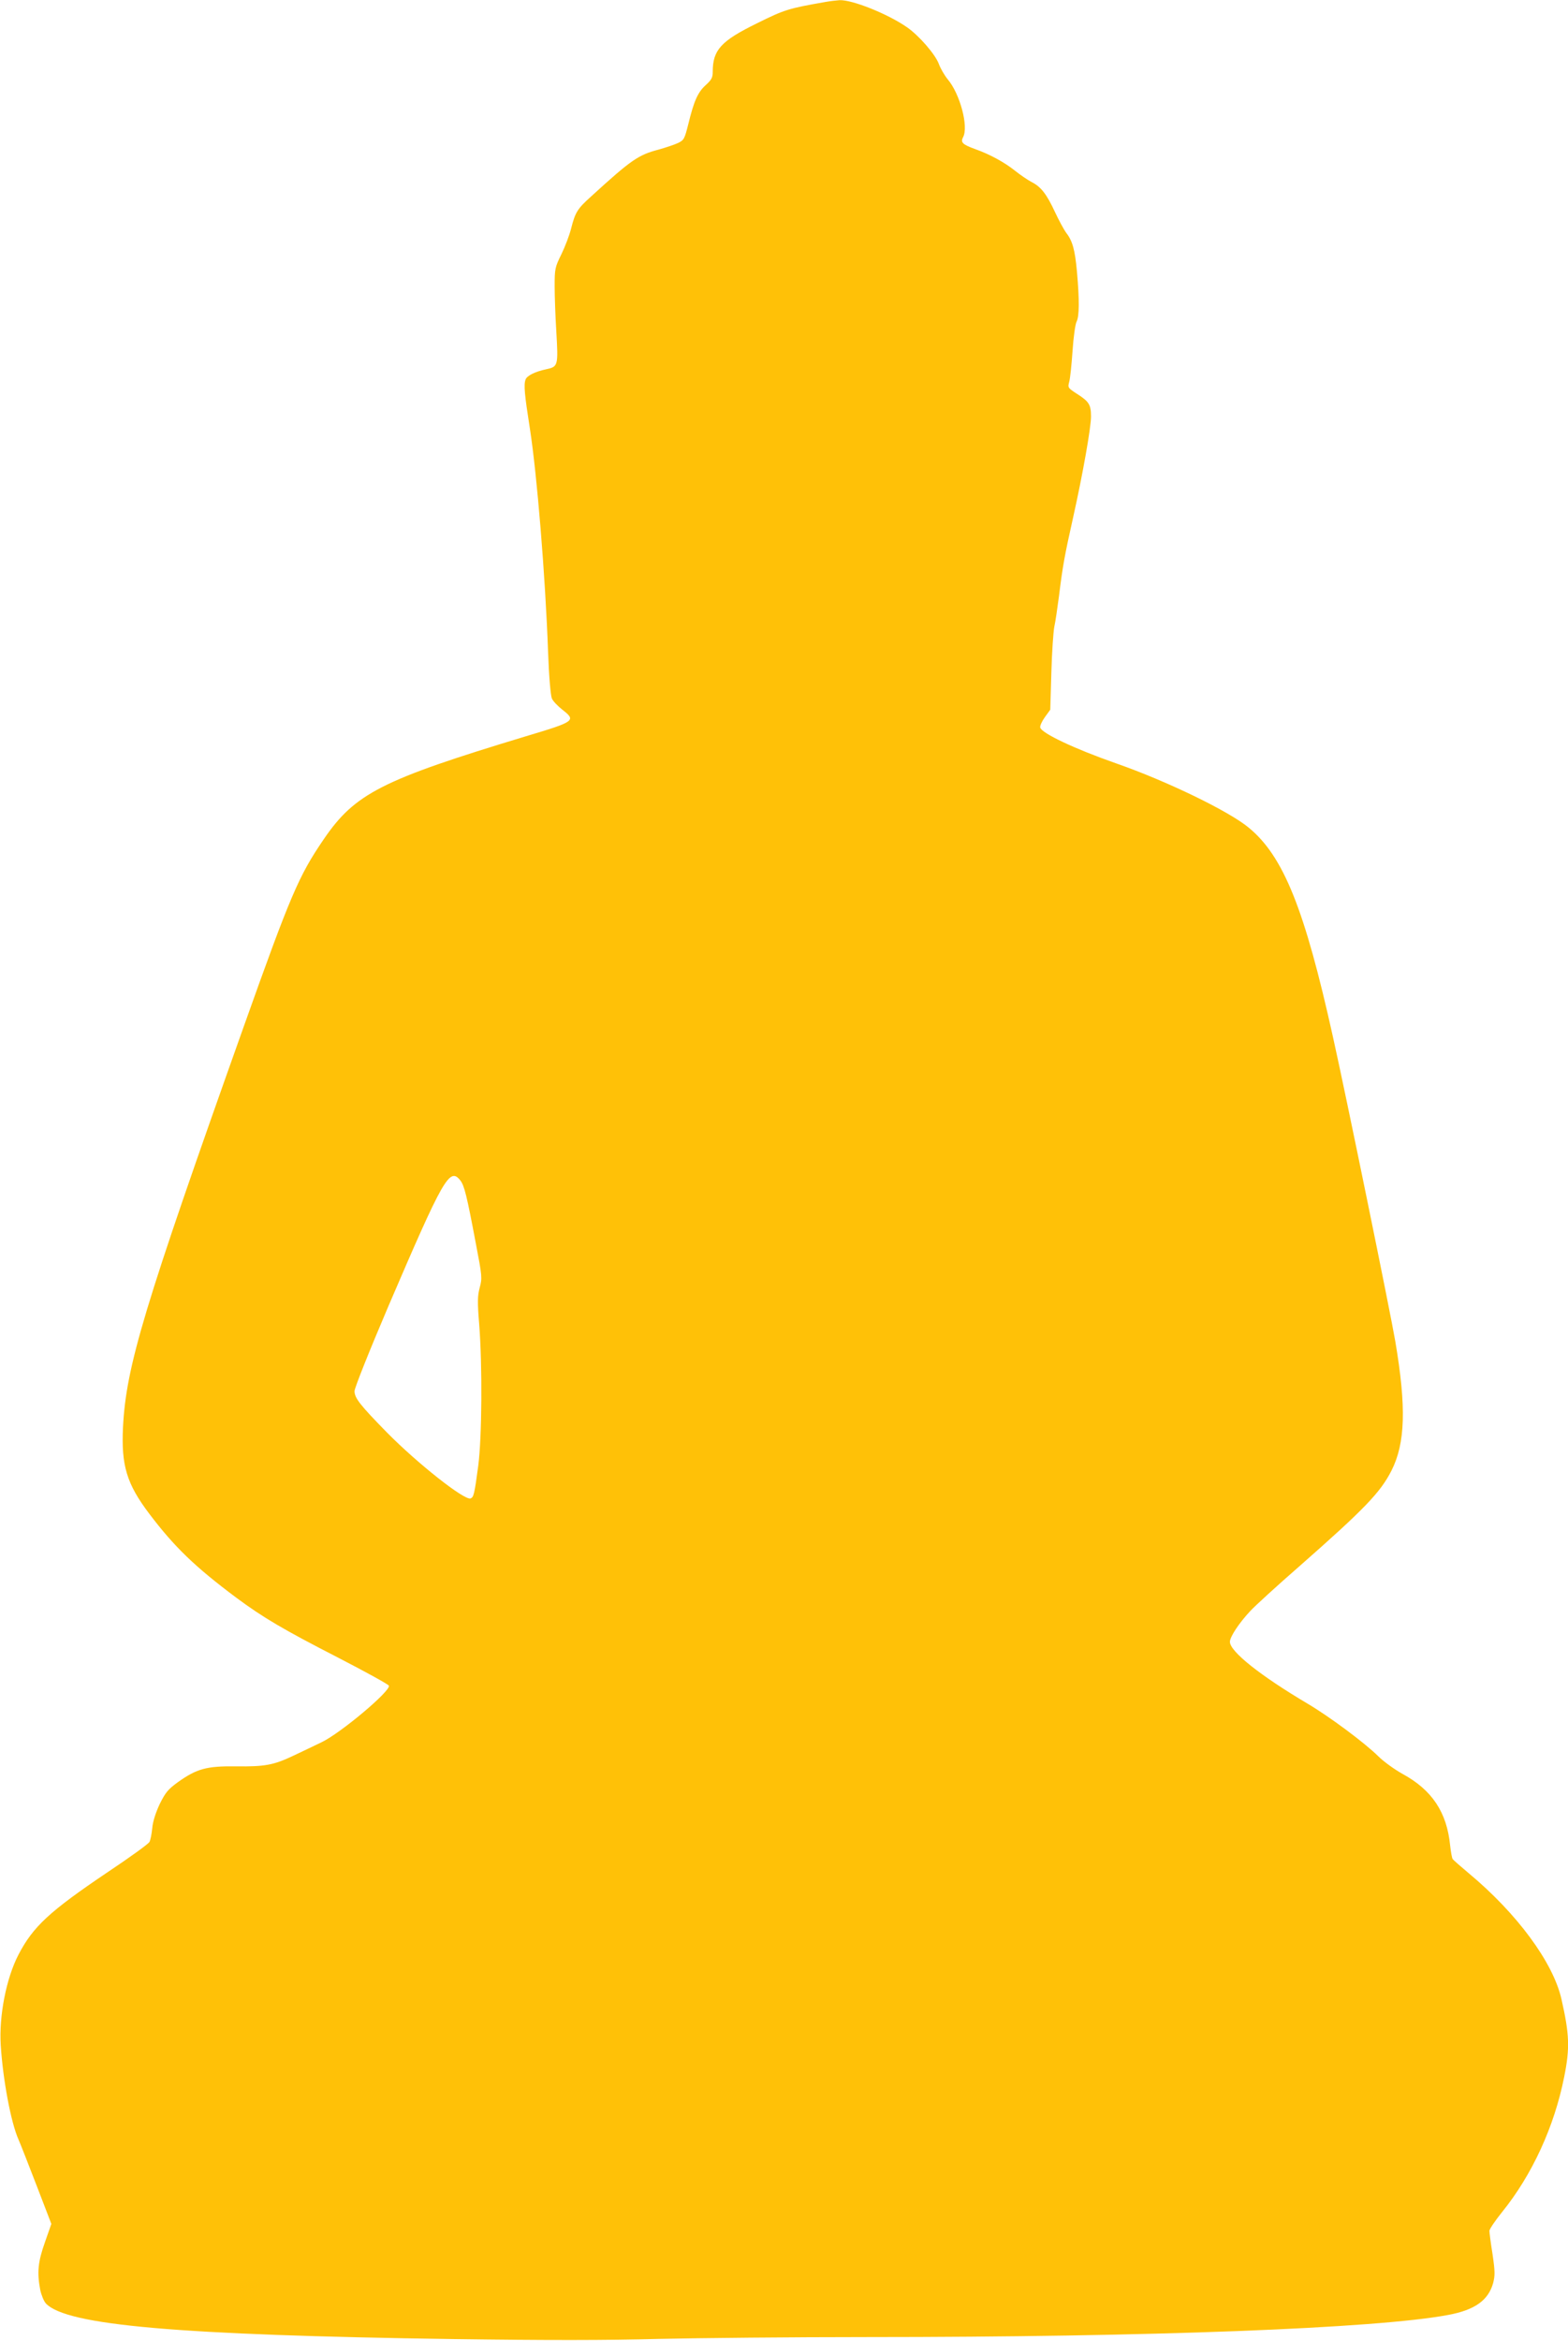
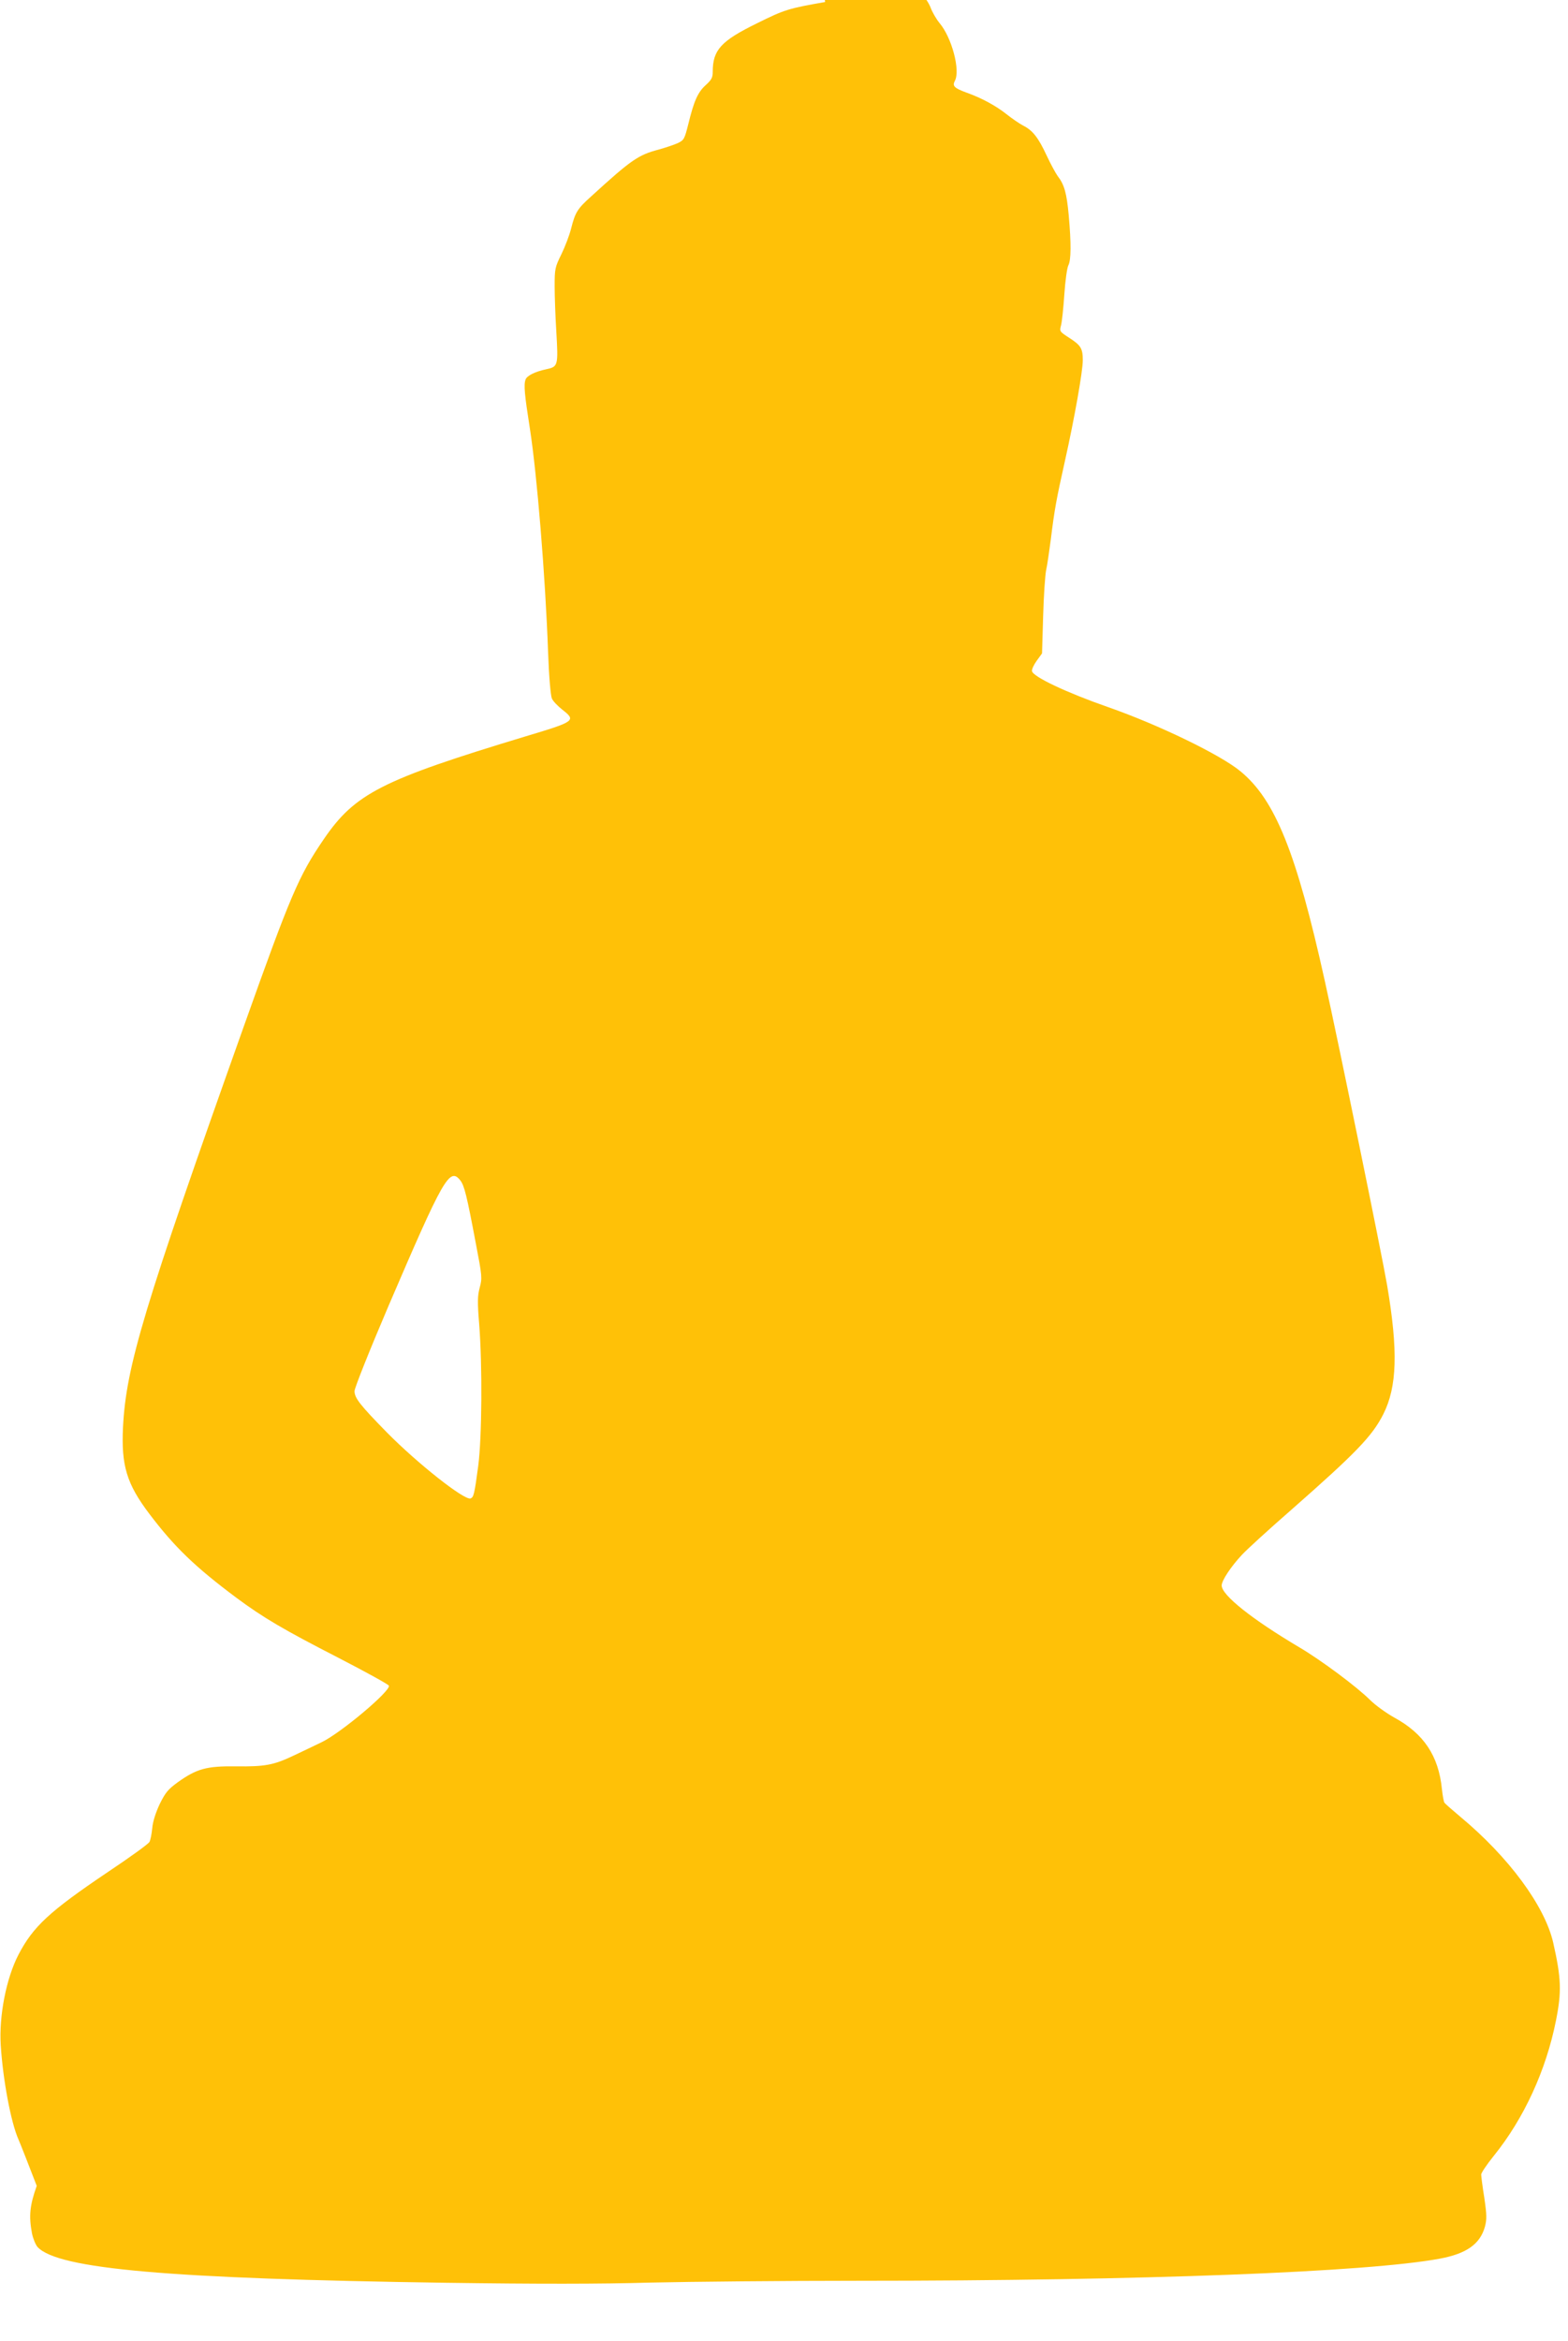
<svg xmlns="http://www.w3.org/2000/svg" version="1.0" width="858pt" height="1280pt" viewBox="0 0 858 1280" preserveAspectRatio="xMidYMid meet">
  <g transform="translate(0,1280) scale(0.1,-0.1)" fill="#ffc107" stroke="none">
-     <path d="M4515 12789 c-199 -35 -221 -41 -372 -116 -198 -97 -243 -146 -243 -266 0 -32 -7 -44 -39 -73 -43 -39 -64 -87 -95 -214 -20 -79 -23 -86 -56 -102 -19 -9 -67 -25 -106 -36 -111 -29 -150 -56 -367 -254 -78 -70 -89 -88 -112 -178 -9 -36 -33 -99 -53 -140 -35 -71 -37 -80 -37 -175 0 -55 4 -166 9 -246 11 -189 10 -194 -54 -208 -62 -13 -106 -35 -114 -56 -11 -29 -6 -81 24 -272 38 -246 84 -799 99 -1218 5 -137 14 -240 21 -255 6 -14 32 -41 56 -60 78 -61 73 -65 -201 -147 -787 -238 -933 -312 -1104 -563 -136 -199 -181 -304 -436 -1020 -549 -1542 -645 -1861 -662 -2195 -10 -209 20 -309 144 -473 137 -181 250 -290 475 -458 148 -110 259 -175 557 -328 151 -78 277 -147 279 -154 9 -30 -264 -259 -368 -309 -41 -20 -111 -53 -155 -74 -108 -51 -155 -60 -314 -58 -161 2 -214 -13 -317 -86 -55 -40 -68 -56 -100 -120 -22 -47 -38 -96 -41 -133 -3 -31 -10 -65 -15 -74 -4 -10 -108 -85 -231 -167 -316 -213 -406 -296 -486 -450 -67 -129 -107 -335 -97 -494 12 -191 56 -424 97 -516 11 -25 56 -140 100 -254 l80 -208 -35 -100 c-38 -107 -44 -164 -26 -260 6 -29 20 -63 31 -75 113 -120 722 -173 2234 -195 499 -7 842 -7 1119 1 219 5 732 10 1140 10 1549 0 2785 47 3180 121 145 27 219 79 246 173 11 42 11 64 -3 160 -10 61 -17 119 -17 127 0 9 31 55 68 101 166 205 287 469 341 740 32 159 29 233 -15 427 -46 201 -244 469 -509 689 -44 37 -83 71 -86 76 -4 5 -10 39 -14 75 -18 181 -99 303 -261 391 -43 24 -103 67 -132 96 -74 73 -263 214 -384 286 -262 155 -428 287 -428 340 0 27 50 103 112 169 24 26 144 136 268 244 356 313 443 403 504 523 76 150 82 347 21 707 -26 154 -269 1342 -341 1664 -155 700 -271 989 -461 1145 -108 90 -449 255 -724 351 -229 80 -411 166 -417 197 -2 9 10 35 26 57 l29 40 6 203 c3 112 11 224 16 250 6 26 17 102 26 170 20 164 31 222 77 428 53 237 98 492 98 552 0 65 -11 82 -75 123 -52 34 -53 35 -44 68 5 19 13 95 18 169 5 75 15 146 22 159 15 29 16 117 2 274 -11 120 -24 168 -61 215 -10 14 -37 63 -59 110 -46 99 -77 139 -129 165 -21 11 -62 39 -92 63 -57 45 -135 88 -217 117 -69 25 -80 37 -65 65 31 57 -17 237 -84 316 -18 22 -40 60 -49 85 -20 53 -109 155 -174 200 -105 73 -300 151 -369 148 -16 -1 -51 -5 -79 -10z m-1996 -6444 c22 -29 35 -81 85 -346 34 -177 35 -188 21 -240 -12 -45 -13 -78 -3 -199 18 -228 15 -621 -5 -775 -21 -157 -25 -172 -42 -179 -33 -12 -289 190 -457 360 -148 151 -178 189 -178 227 0 17 81 220 186 466 301 701 334 760 393 686z" />
+     <path d="M4515 12789 c-199 -35 -221 -41 -372 -116 -198 -97 -243 -146 -243 -266 0 -32 -7 -44 -39 -73 -43 -39 -64 -87 -95 -214 -20 -79 -23 -86 -56 -102 -19 -9 -67 -25 -106 -36 -111 -29 -150 -56 -367 -254 -78 -70 -89 -88 -112 -178 -9 -36 -33 -99 -53 -140 -35 -71 -37 -80 -37 -175 0 -55 4 -166 9 -246 11 -189 10 -194 -54 -208 -62 -13 -106 -35 -114 -56 -11 -29 -6 -81 24 -272 38 -246 84 -799 99 -1218 5 -137 14 -240 21 -255 6 -14 32 -41 56 -60 78 -61 73 -65 -201 -147 -787 -238 -933 -312 -1104 -563 -136 -199 -181 -304 -436 -1020 -549 -1542 -645 -1861 -662 -2195 -10 -209 20 -309 144 -473 137 -181 250 -290 475 -458 148 -110 259 -175 557 -328 151 -78 277 -147 279 -154 9 -30 -264 -259 -368 -309 -41 -20 -111 -53 -155 -74 -108 -51 -155 -60 -314 -58 -161 2 -214 -13 -317 -86 -55 -40 -68 -56 -100 -120 -22 -47 -38 -96 -41 -133 -3 -31 -10 -65 -15 -74 -4 -10 -108 -85 -231 -167 -316 -213 -406 -296 -486 -450 -67 -129 -107 -335 -97 -494 12 -191 56 -424 97 -516 11 -25 56 -140 100 -254 c-38 -107 -44 -164 -26 -260 6 -29 20 -63 31 -75 113 -120 722 -173 2234 -195 499 -7 842 -7 1119 1 219 5 732 10 1140 10 1549 0 2785 47 3180 121 145 27 219 79 246 173 11 42 11 64 -3 160 -10 61 -17 119 -17 127 0 9 31 55 68 101 166 205 287 469 341 740 32 159 29 233 -15 427 -46 201 -244 469 -509 689 -44 37 -83 71 -86 76 -4 5 -10 39 -14 75 -18 181 -99 303 -261 391 -43 24 -103 67 -132 96 -74 73 -263 214 -384 286 -262 155 -428 287 -428 340 0 27 50 103 112 169 24 26 144 136 268 244 356 313 443 403 504 523 76 150 82 347 21 707 -26 154 -269 1342 -341 1664 -155 700 -271 989 -461 1145 -108 90 -449 255 -724 351 -229 80 -411 166 -417 197 -2 9 10 35 26 57 l29 40 6 203 c3 112 11 224 16 250 6 26 17 102 26 170 20 164 31 222 77 428 53 237 98 492 98 552 0 65 -11 82 -75 123 -52 34 -53 35 -44 68 5 19 13 95 18 169 5 75 15 146 22 159 15 29 16 117 2 274 -11 120 -24 168 -61 215 -10 14 -37 63 -59 110 -46 99 -77 139 -129 165 -21 11 -62 39 -92 63 -57 45 -135 88 -217 117 -69 25 -80 37 -65 65 31 57 -17 237 -84 316 -18 22 -40 60 -49 85 -20 53 -109 155 -174 200 -105 73 -300 151 -369 148 -16 -1 -51 -5 -79 -10z m-1996 -6444 c22 -29 35 -81 85 -346 34 -177 35 -188 21 -240 -12 -45 -13 -78 -3 -199 18 -228 15 -621 -5 -775 -21 -157 -25 -172 -42 -179 -33 -12 -289 190 -457 360 -148 151 -178 189 -178 227 0 17 81 220 186 466 301 701 334 760 393 686z" />
  </g>
</svg>